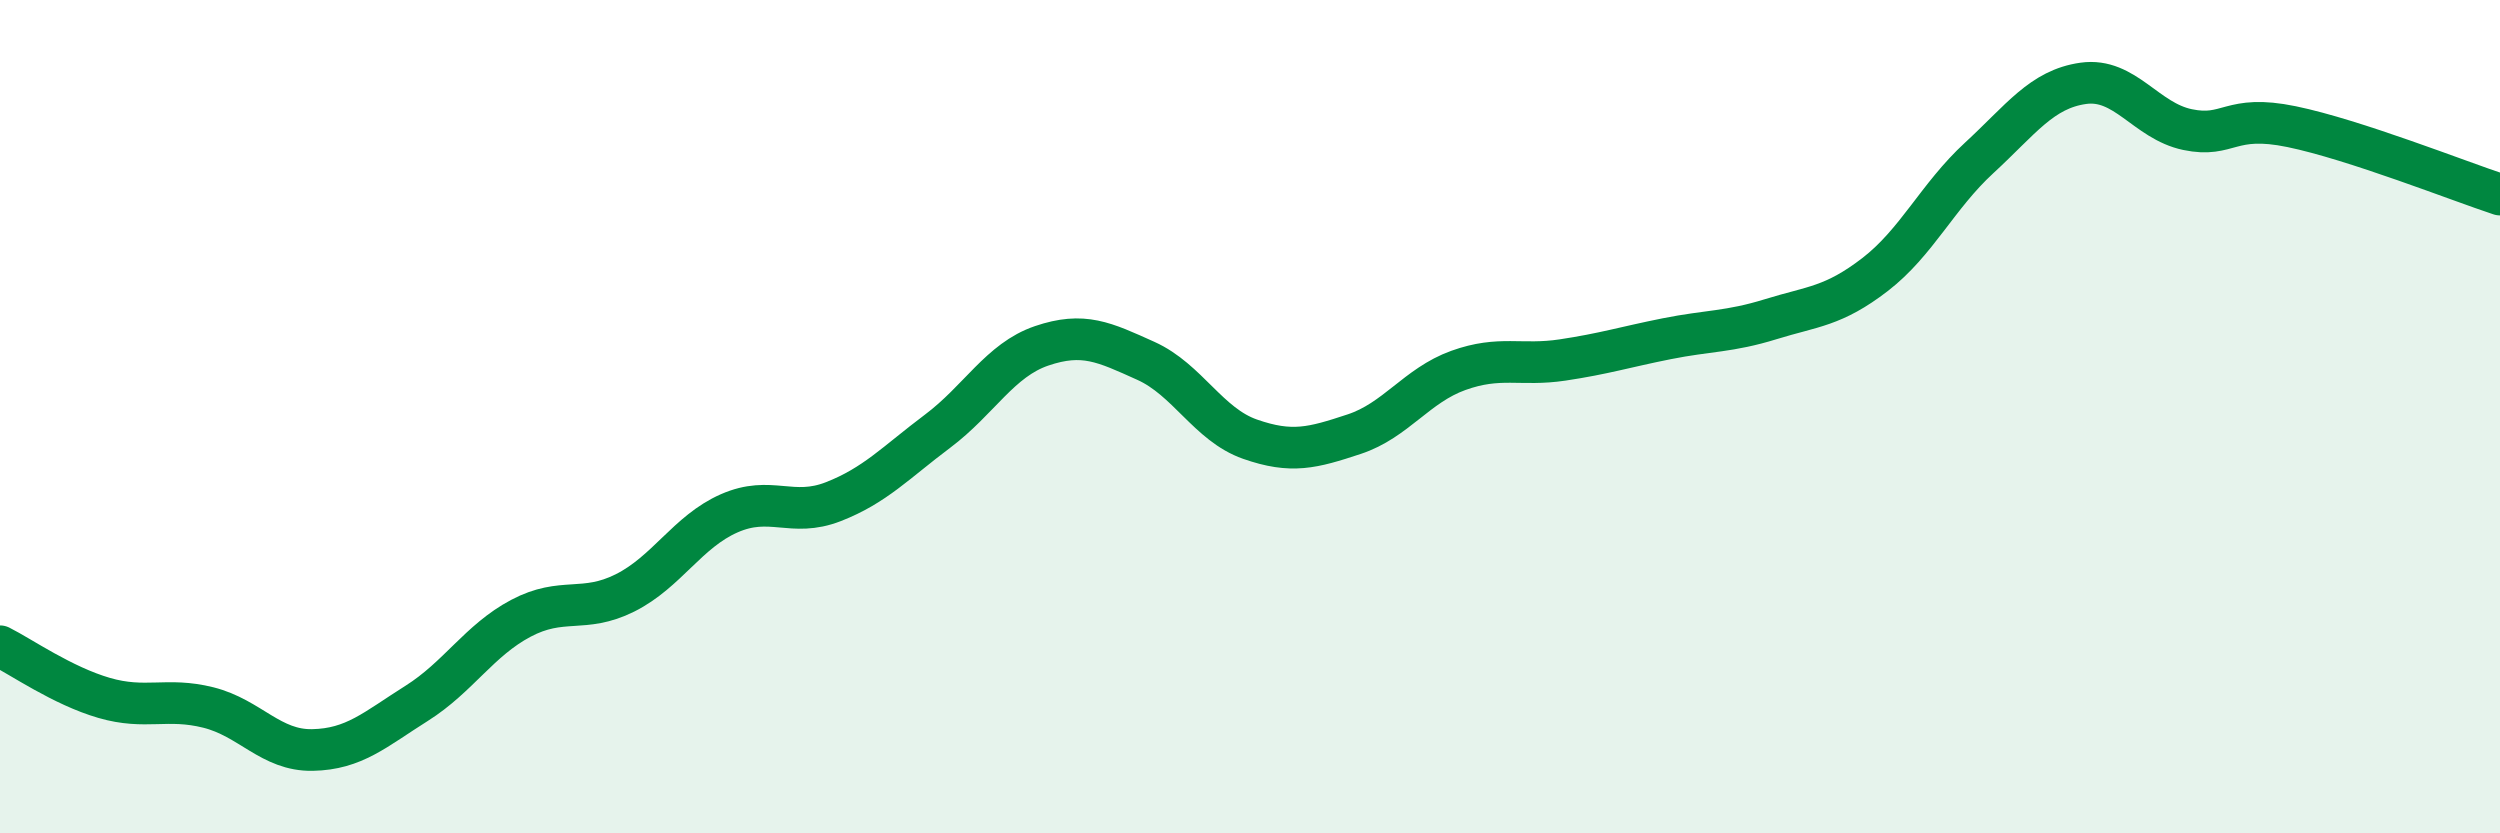
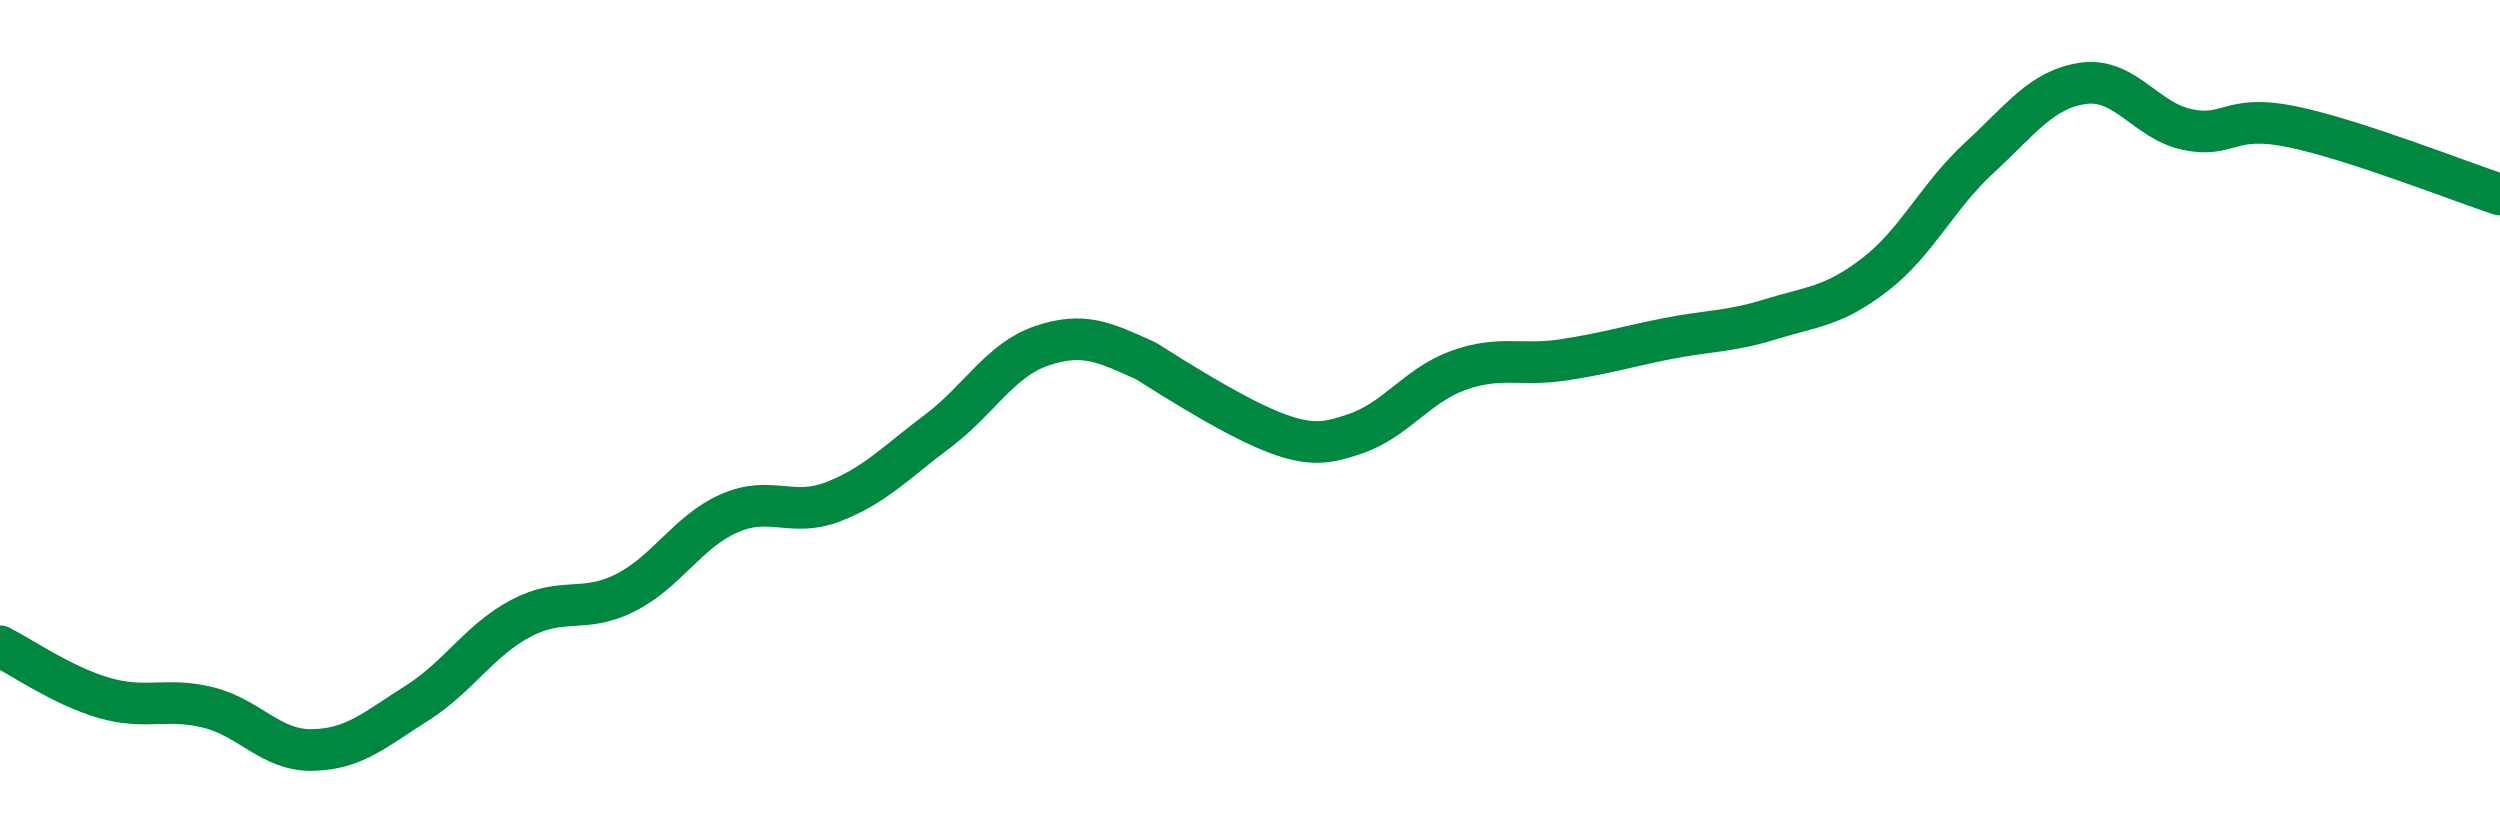
<svg xmlns="http://www.w3.org/2000/svg" width="60" height="20" viewBox="0 0 60 20">
-   <path d="M 0,15.51 C 0.5,15.76 1.5,16.46 2.5,16.75 C 3.5,17.04 4,16.73 5,16.98 C 6,17.23 6.5,18.02 7.5,18 C 8.5,17.98 9,17.51 10,16.88 C 11,16.25 11.5,15.37 12.5,14.84 C 13.5,14.31 14,14.73 15,14.23 C 16,13.73 16.5,12.76 17.5,12.32 C 18.5,11.88 19,12.43 20,12.04 C 21,11.65 21.5,11.1 22.5,10.35 C 23.5,9.6 24,8.64 25,8.3 C 26,7.96 26.5,8.21 27.5,8.66 C 28.5,9.11 29,10.19 30,10.54 C 31,10.89 31.5,10.75 32.5,10.42 C 33.5,10.09 34,9.25 35,8.89 C 36,8.53 36.5,8.79 37.5,8.64 C 38.5,8.49 39,8.33 40,8.13 C 41,7.93 41.5,7.97 42.5,7.66 C 43.5,7.35 44,7.36 45,6.59 C 46,5.82 46.5,4.71 47.5,3.79 C 48.5,2.87 49,2.14 50,2 C 51,1.86 51.5,2.9 52.5,3.11 C 53.5,3.32 53.5,2.73 55,3.04 C 56.5,3.35 59,4.34 60,4.67L60 20L0 20Z" fill="#008740" opacity="0.1" stroke-linecap="round" stroke-linejoin="round" />
-   <path d="M 0,15.51 C 0.5,15.76 1.5,16.46 2.5,16.75 C 3.5,17.04 4,16.73 5,16.98 C 6,17.23 6.5,18.02 7.5,18 C 8.5,17.98 9,17.51 10,16.88 C 11,16.25 11.5,15.37 12.5,14.84 C 13.5,14.31 14,14.73 15,14.23 C 16,13.73 16.5,12.76 17.5,12.32 C 18.5,11.88 19,12.43 20,12.04 C 21,11.65 21.5,11.1 22.5,10.35 C 23.5,9.6 24,8.64 25,8.3 C 26,7.96 26.5,8.21 27.5,8.66 C 28.5,9.11 29,10.19 30,10.54 C 31,10.89 31.5,10.75 32.5,10.42 C 33.5,10.09 34,9.25 35,8.89 C 36,8.53 36.5,8.79 37.5,8.64 C 38.5,8.49 39,8.33 40,8.13 C 41,7.93 41.5,7.97 42.5,7.66 C 43.5,7.35 44,7.36 45,6.59 C 46,5.82 46.5,4.71 47.5,3.79 C 48.5,2.87 49,2.14 50,2 C 51,1.86 51.5,2.9 52.5,3.11 C 53.5,3.32 53.5,2.73 55,3.04 C 56.5,3.35 59,4.34 60,4.67" stroke="#008740" stroke-width="1" fill="none" stroke-linecap="round" stroke-linejoin="round" />
+   <path d="M 0,15.51 C 0.5,15.76 1.5,16.46 2.5,16.75 C 3.5,17.04 4,16.73 5,16.98 C 6,17.23 6.5,18.02 7.5,18 C 8.5,17.98 9,17.51 10,16.88 C 11,16.25 11.5,15.37 12.5,14.84 C 13.5,14.31 14,14.73 15,14.23 C 16,13.73 16.5,12.76 17.5,12.32 C 18.5,11.88 19,12.43 20,12.04 C 21,11.65 21.5,11.1 22.5,10.35 C 23.5,9.6 24,8.64 25,8.3 C 26,7.96 26.5,8.21 27.5,8.66 C 31,10.89 31.5,10.75 32.5,10.42 C 33.5,10.09 34,9.25 35,8.89 C 36,8.53 36.5,8.79 37.5,8.64 C 38.5,8.49 39,8.33 40,8.13 C 41,7.93 41.5,7.97 42.5,7.66 C 43.5,7.35 44,7.36 45,6.59 C 46,5.82 46.5,4.71 47.5,3.79 C 48.5,2.87 49,2.14 50,2 C 51,1.86 51.5,2.9 52.5,3.11 C 53.5,3.32 53.5,2.73 55,3.04 C 56.5,3.35 59,4.34 60,4.67" stroke="#008740" stroke-width="1" fill="none" stroke-linecap="round" stroke-linejoin="round" />
</svg>